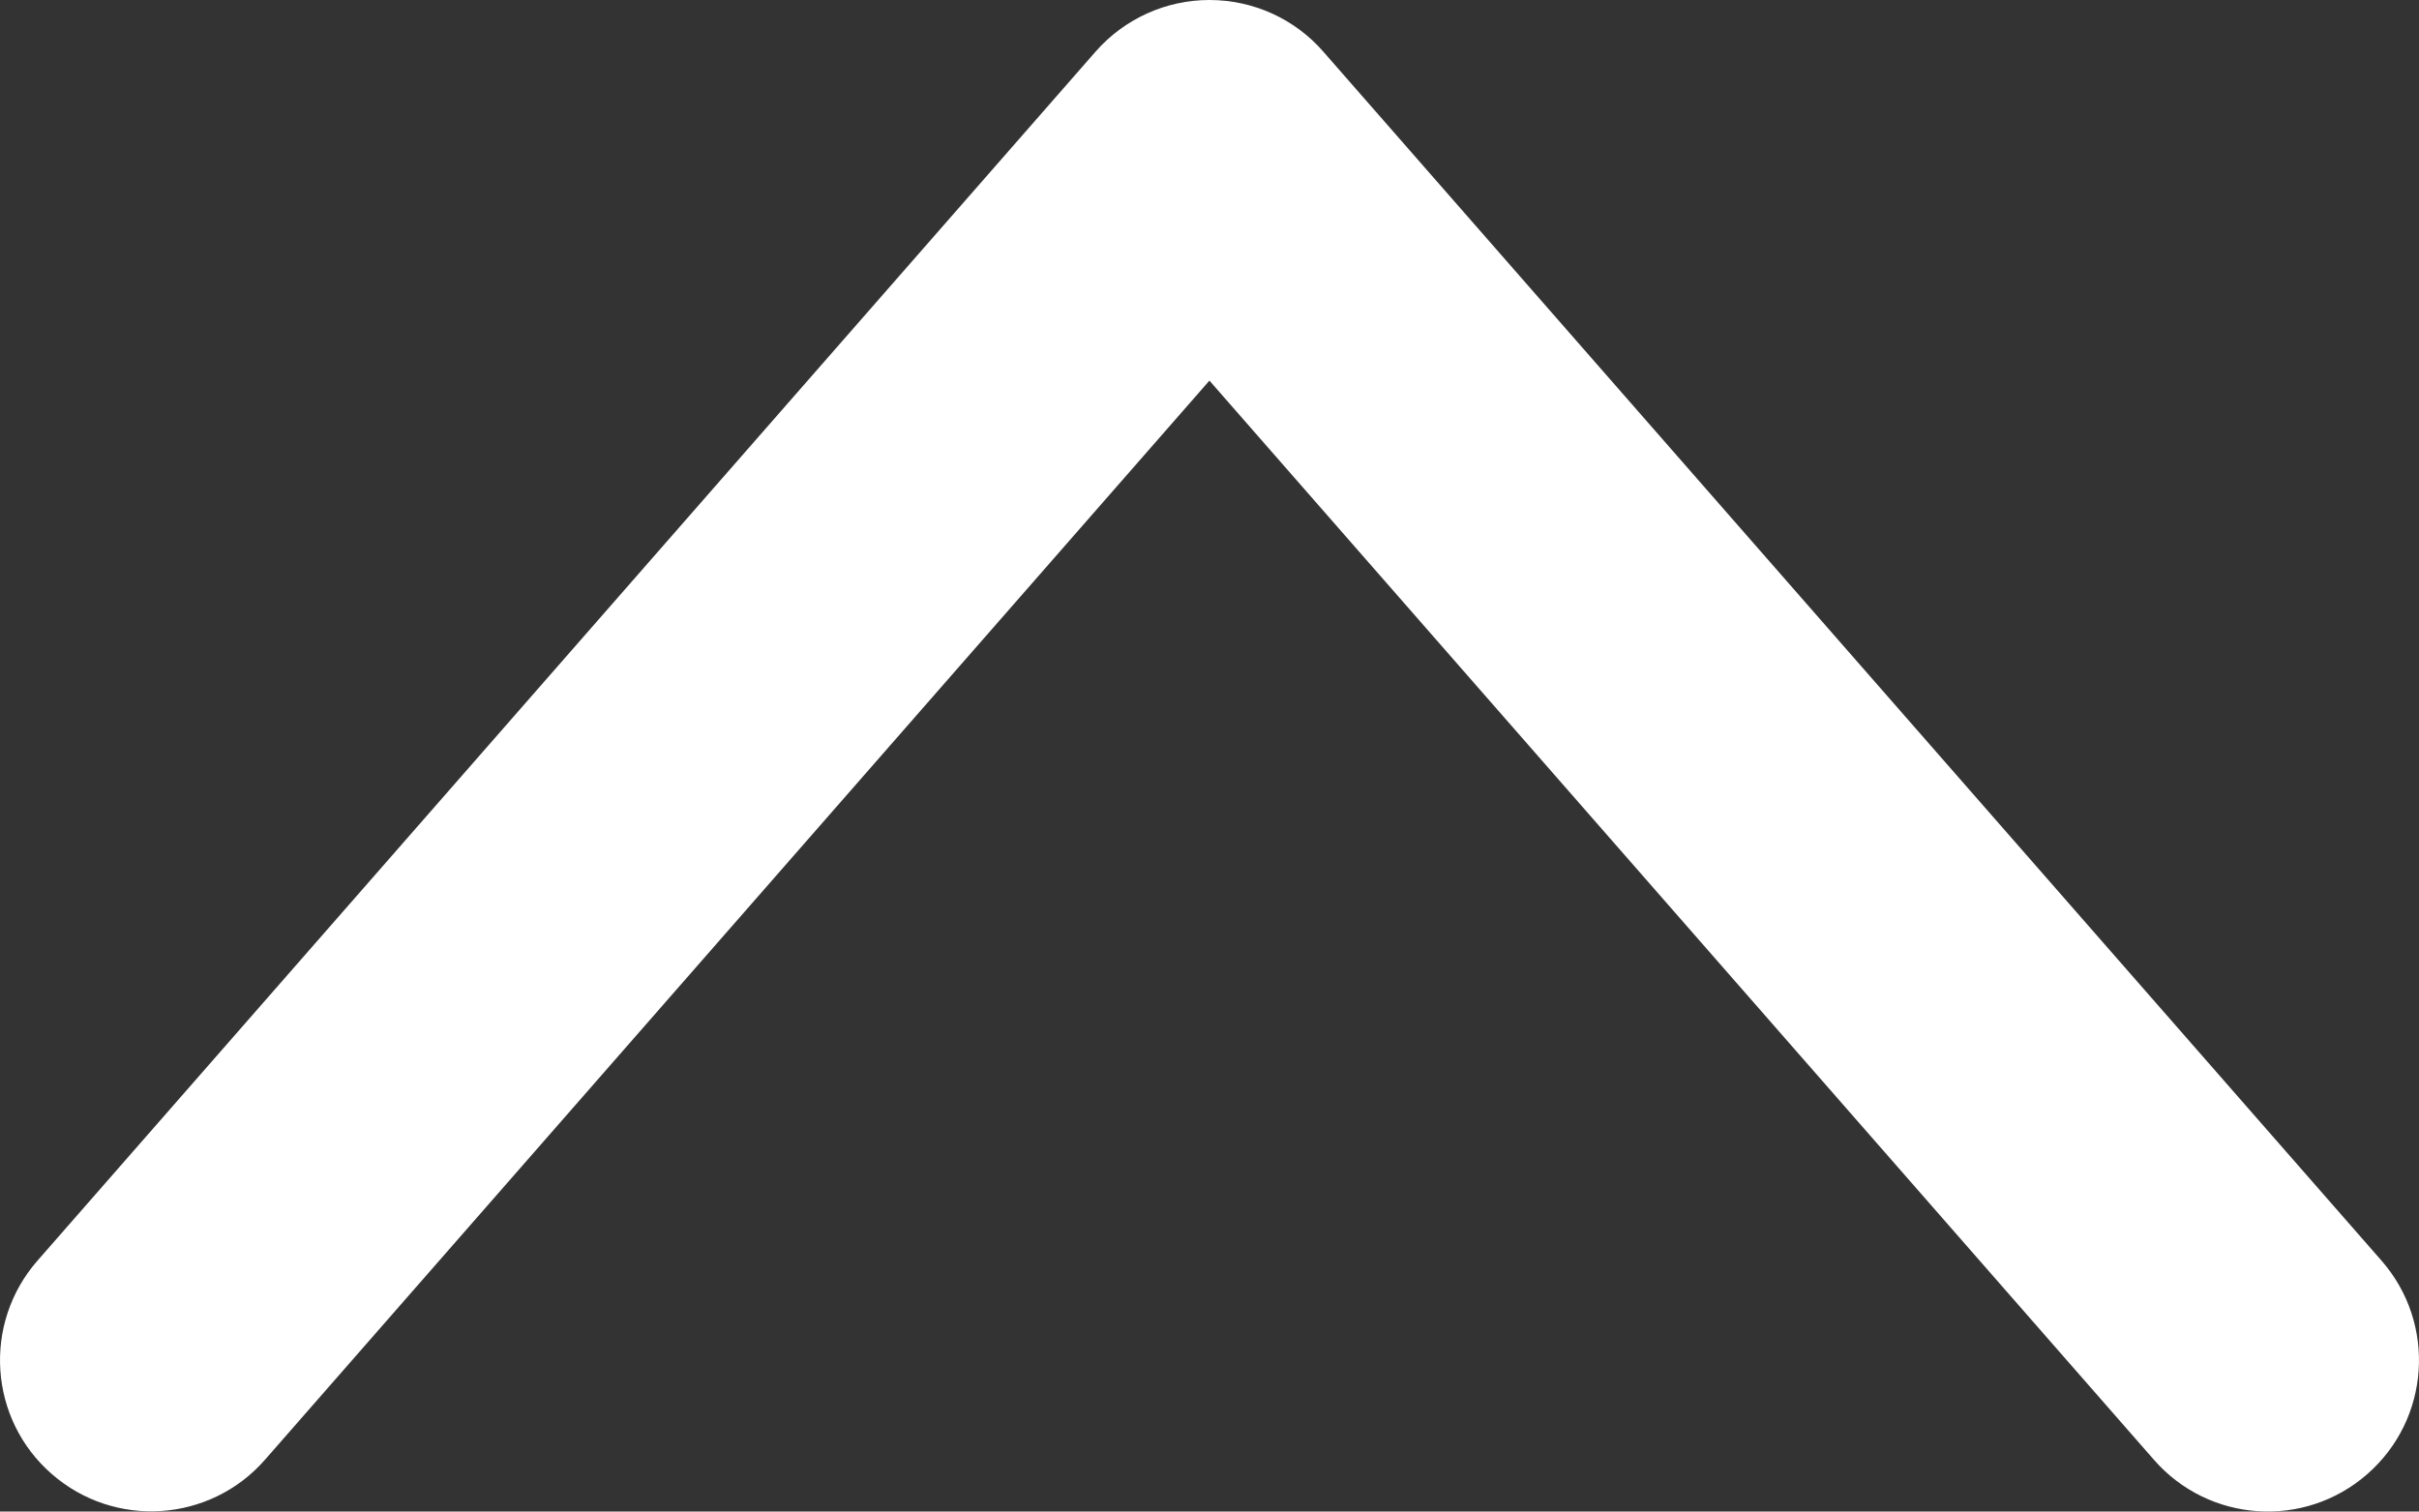
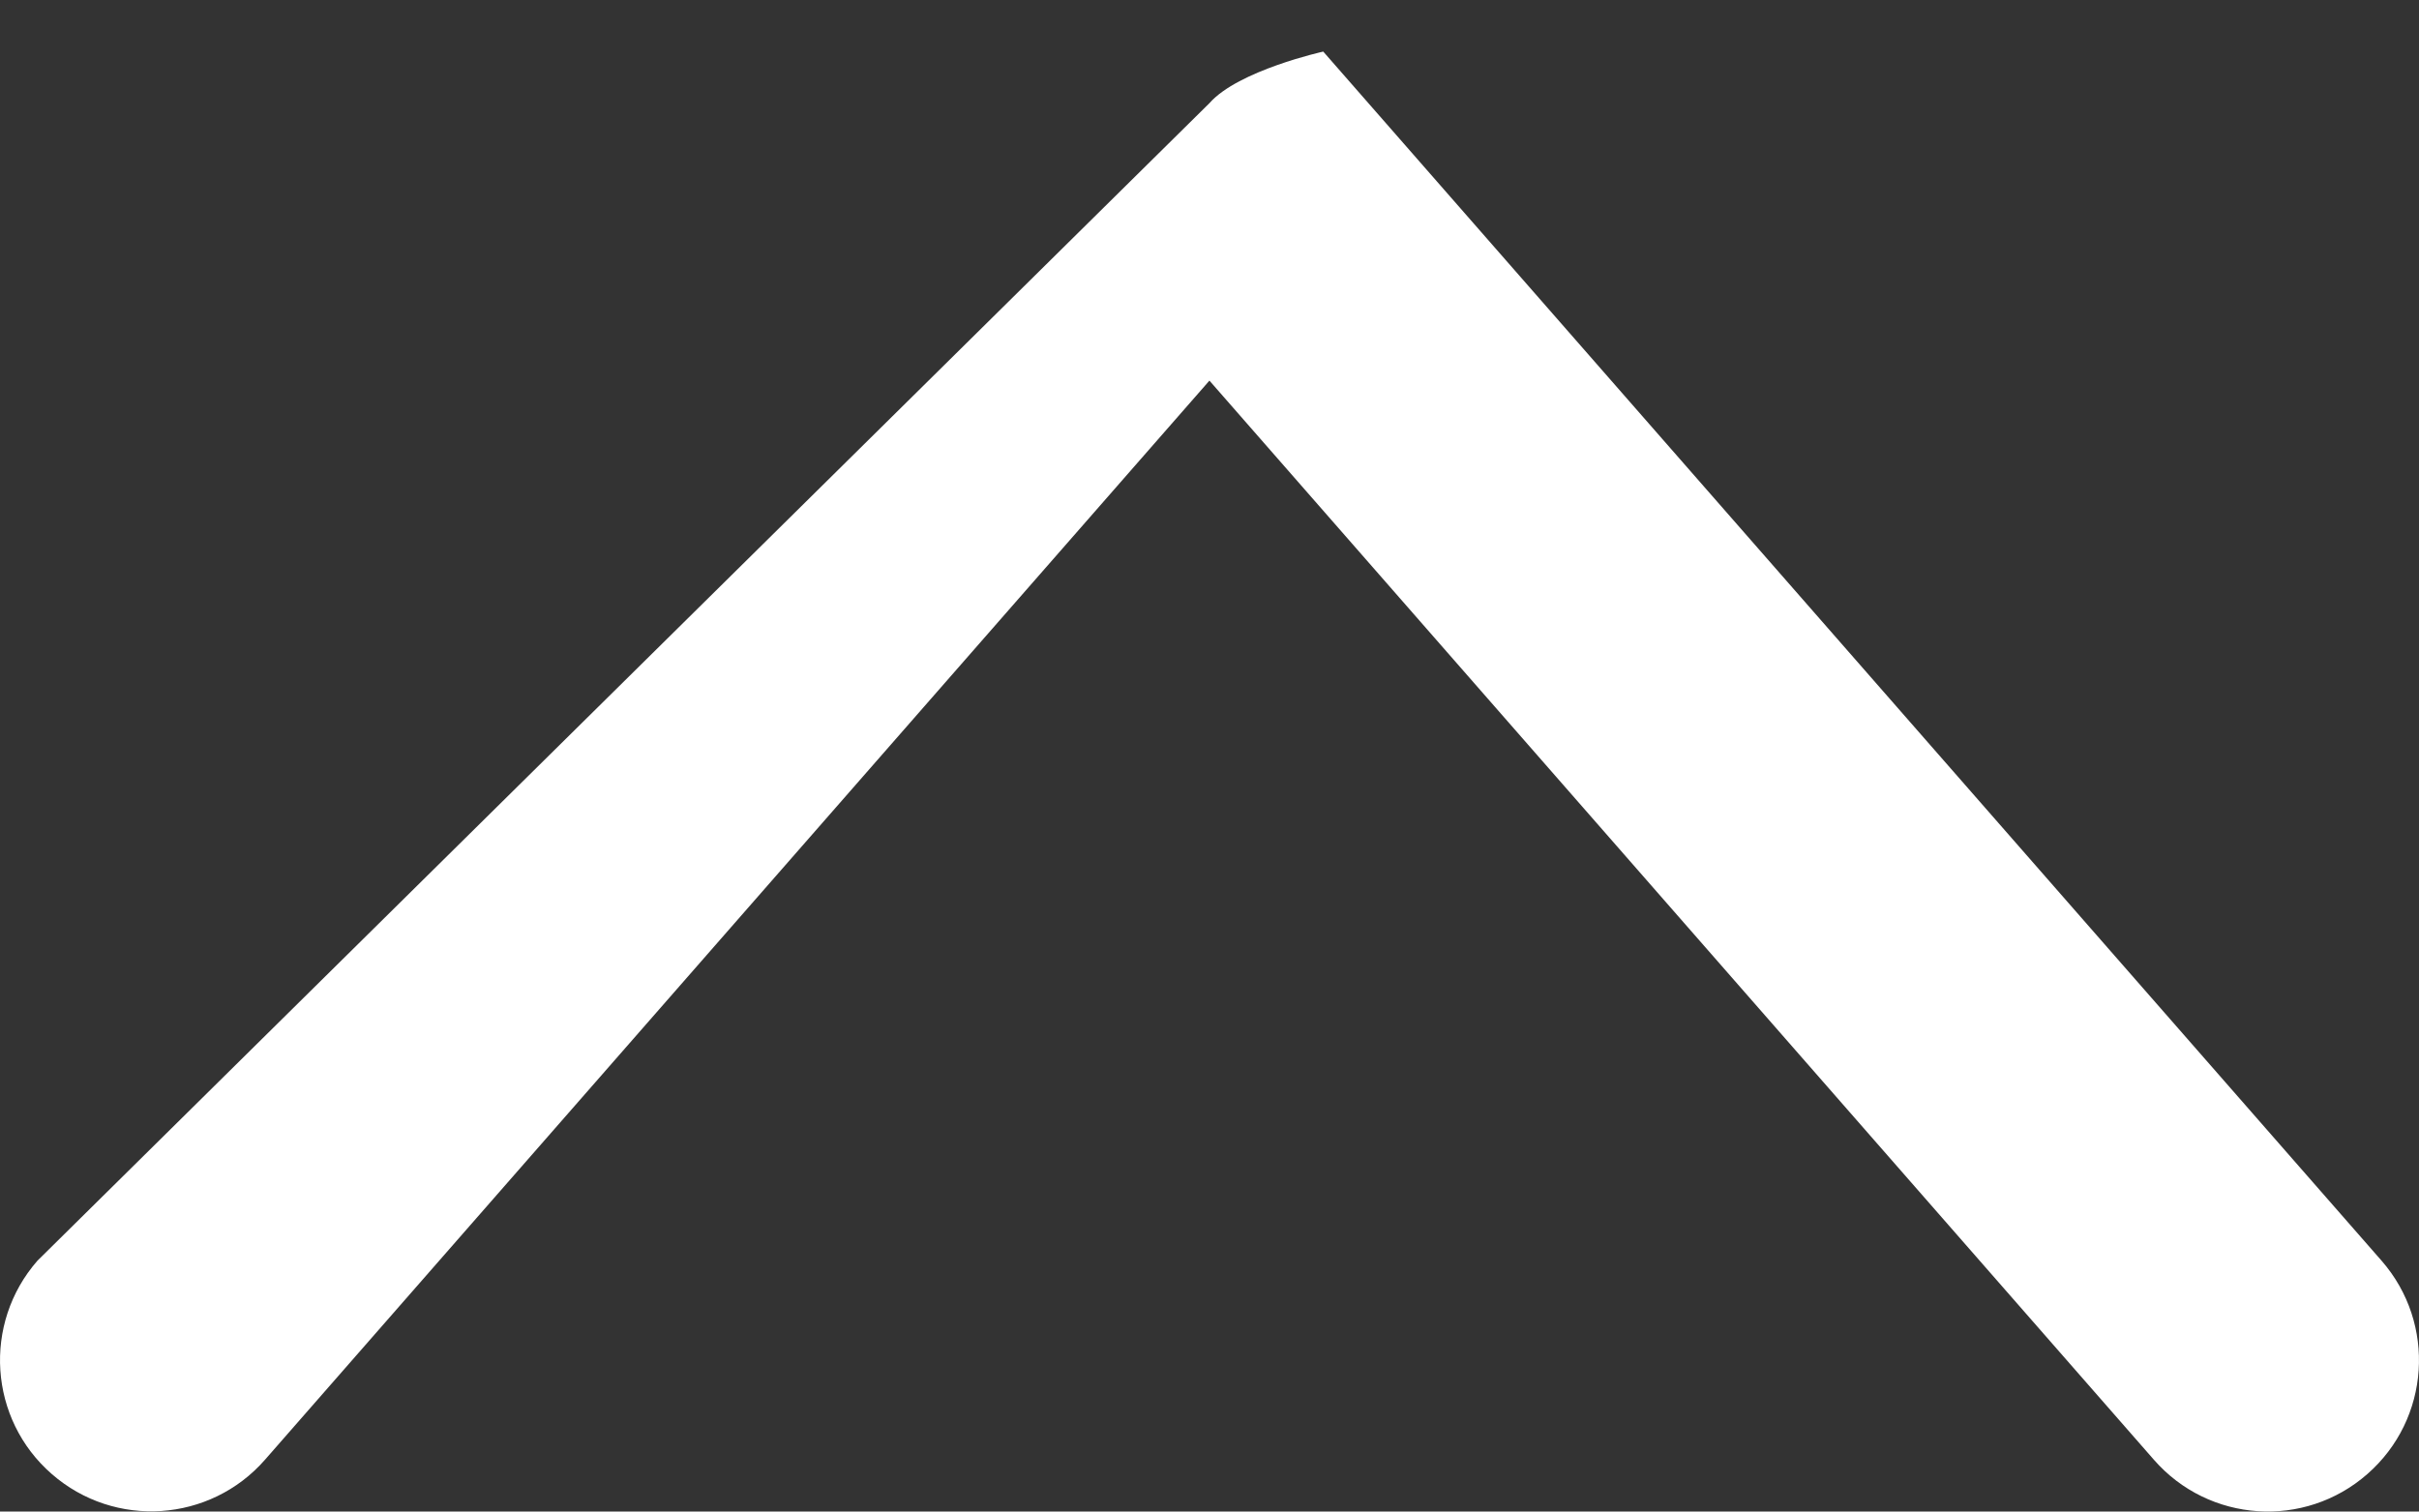
<svg xmlns="http://www.w3.org/2000/svg" id="_圖層_1" data-name="圖層 1" viewBox="0 0 170.67 106.67">
  <rect x="0" y="0" width="170.67" height="106.67" fill="#333333" stroke="none" />
  <defs>
    <style>
      .cls-1 {
        fill: #fff;
        stroke-width: 0px;
      }
    </style>
  </defs>
-   <path class="cls-1" d="m2.64,88.97c-3.88,4.44-3.43,11.18,1.01,15.05,4.44,3.88,11.18,3.42,15.05-1.01L85.33,26.86l66.64,76.16c3.88,4.44,10.62,4.89,15.05,1.01,4.44-3.88,4.89-10.62,1.01-15.06L93.36,3.64c-2.02-2.32-4.95-3.64-8.03-3.64s-6,1.33-8.03,3.64L2.64,88.97Z" />
+   <path class="cls-1" d="m2.64,88.97c-3.88,4.44-3.43,11.18,1.01,15.05,4.44,3.88,11.18,3.42,15.05-1.01L85.33,26.86l66.64,76.16c3.88,4.44,10.62,4.89,15.05,1.01,4.44-3.88,4.89-10.62,1.01-15.06L93.36,3.64s-6,1.33-8.03,3.64L2.64,88.97Z" />
</svg>